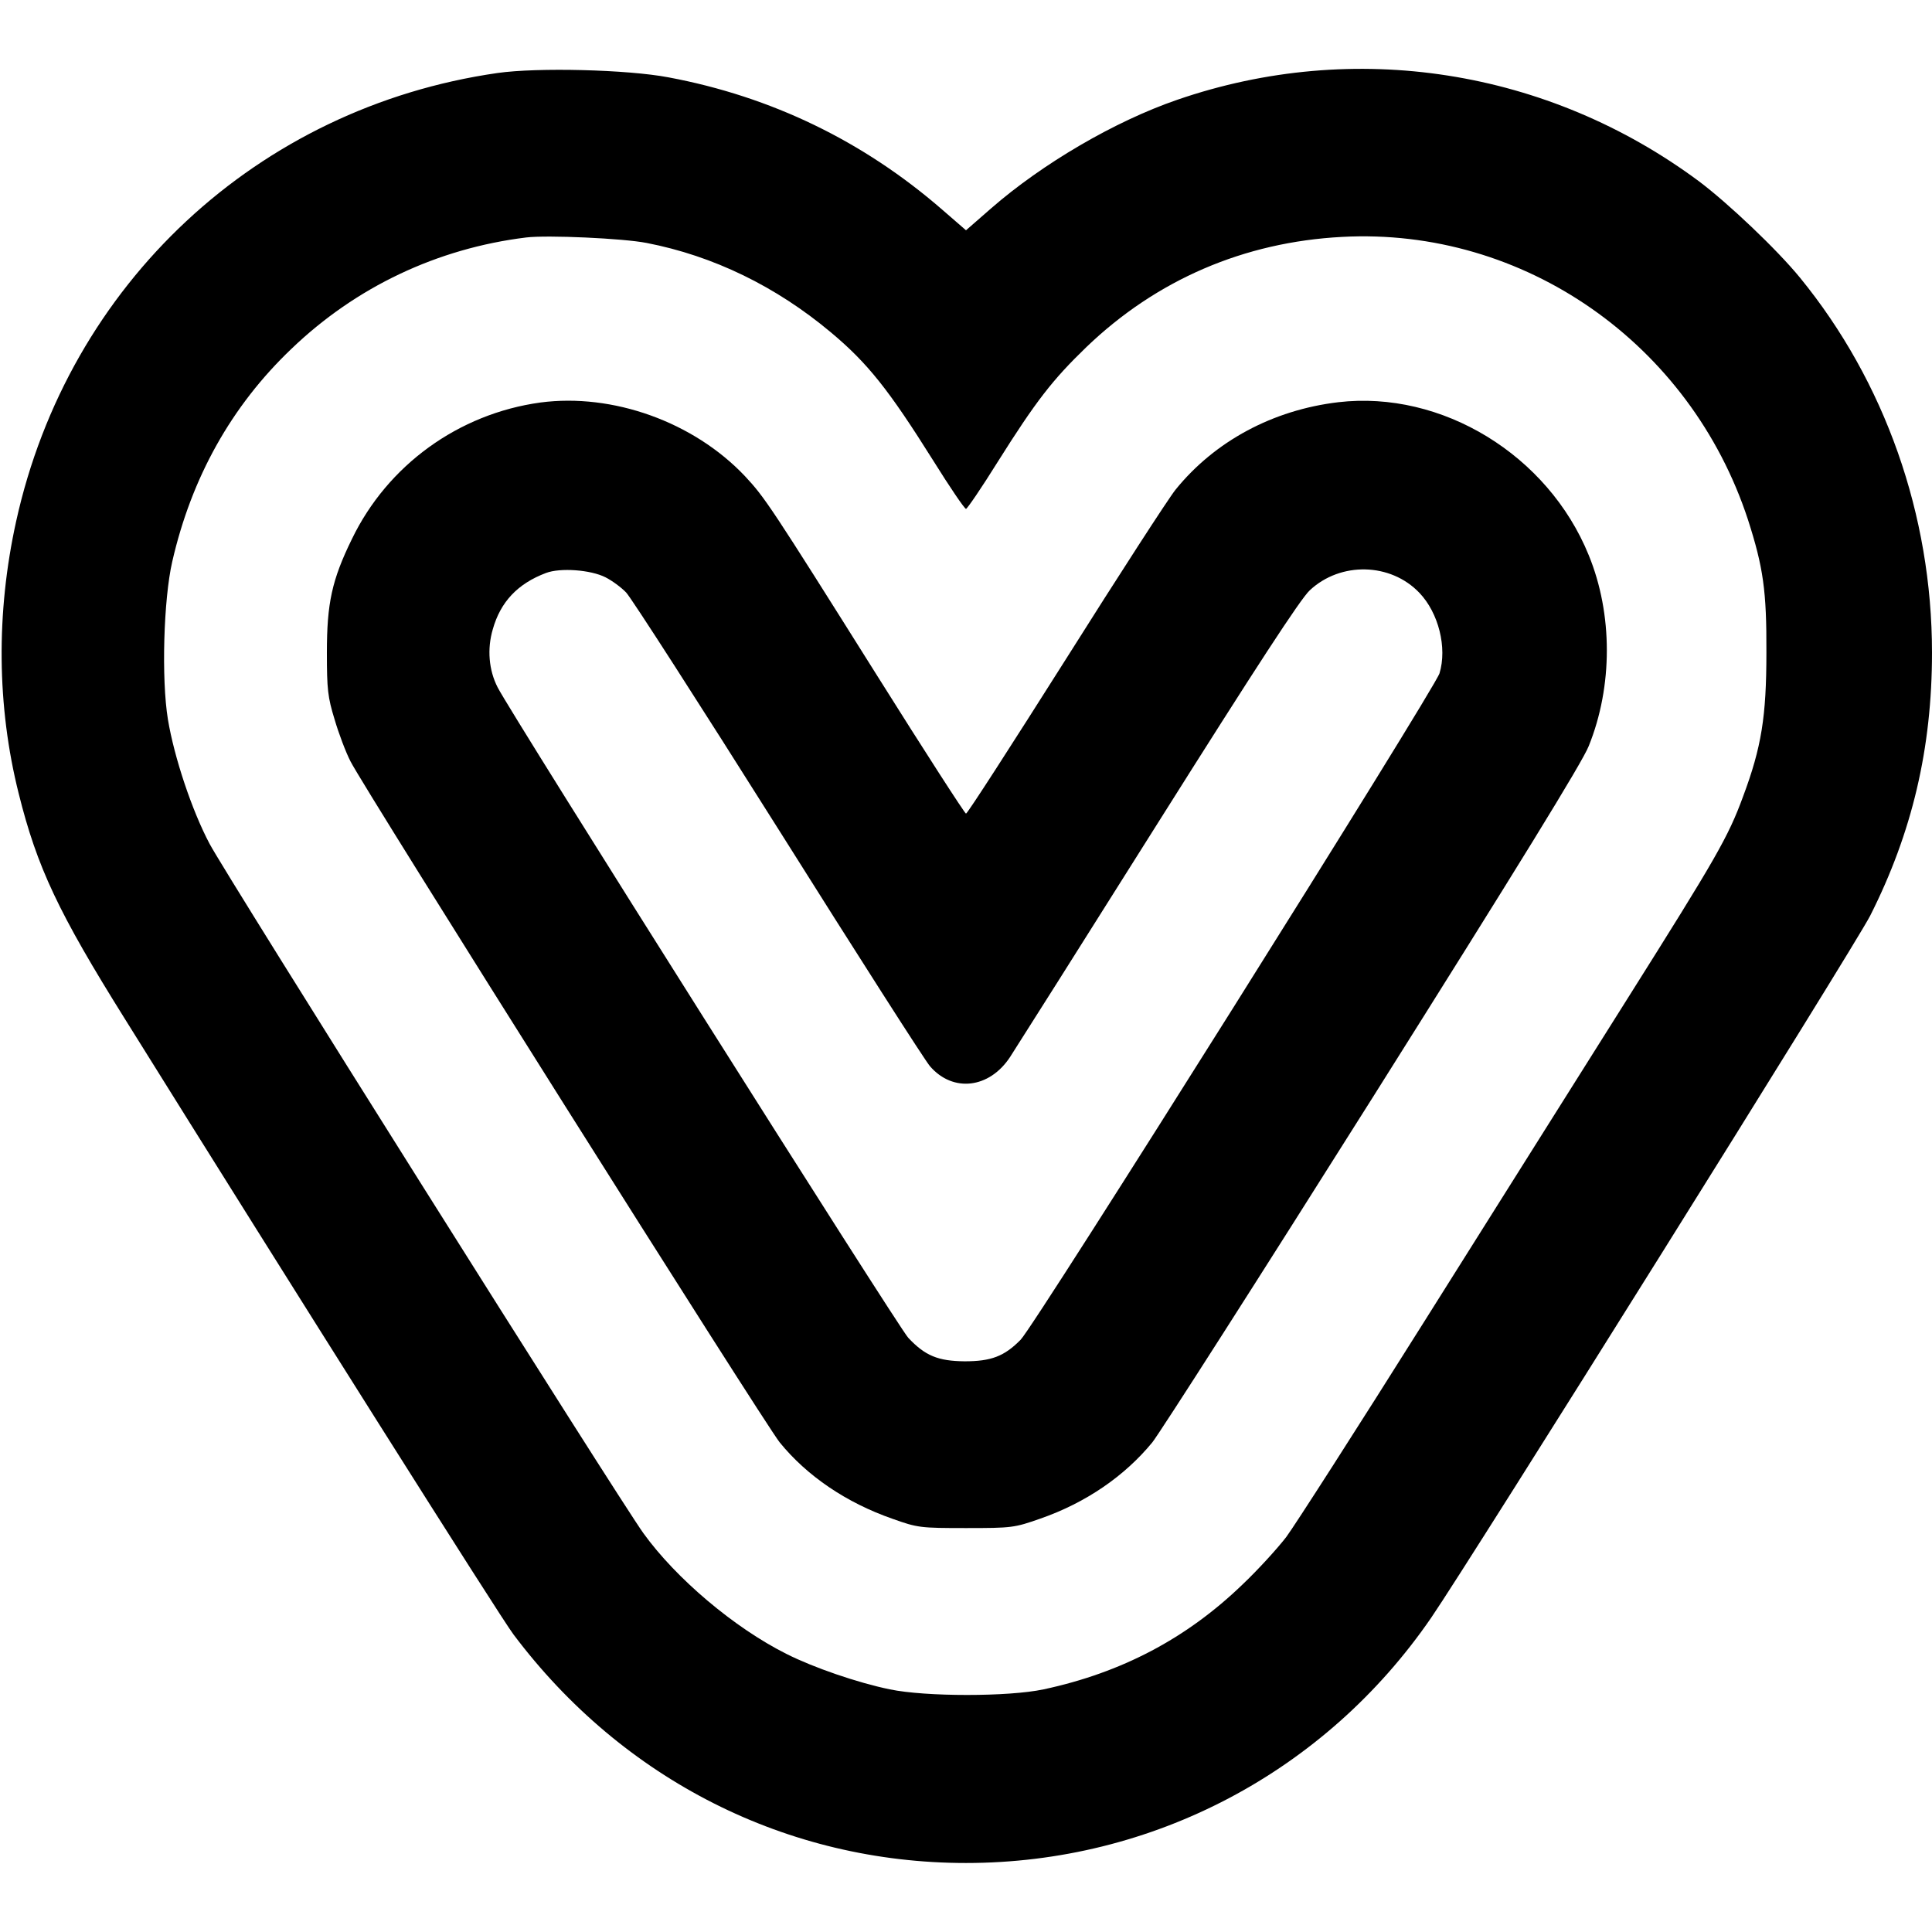
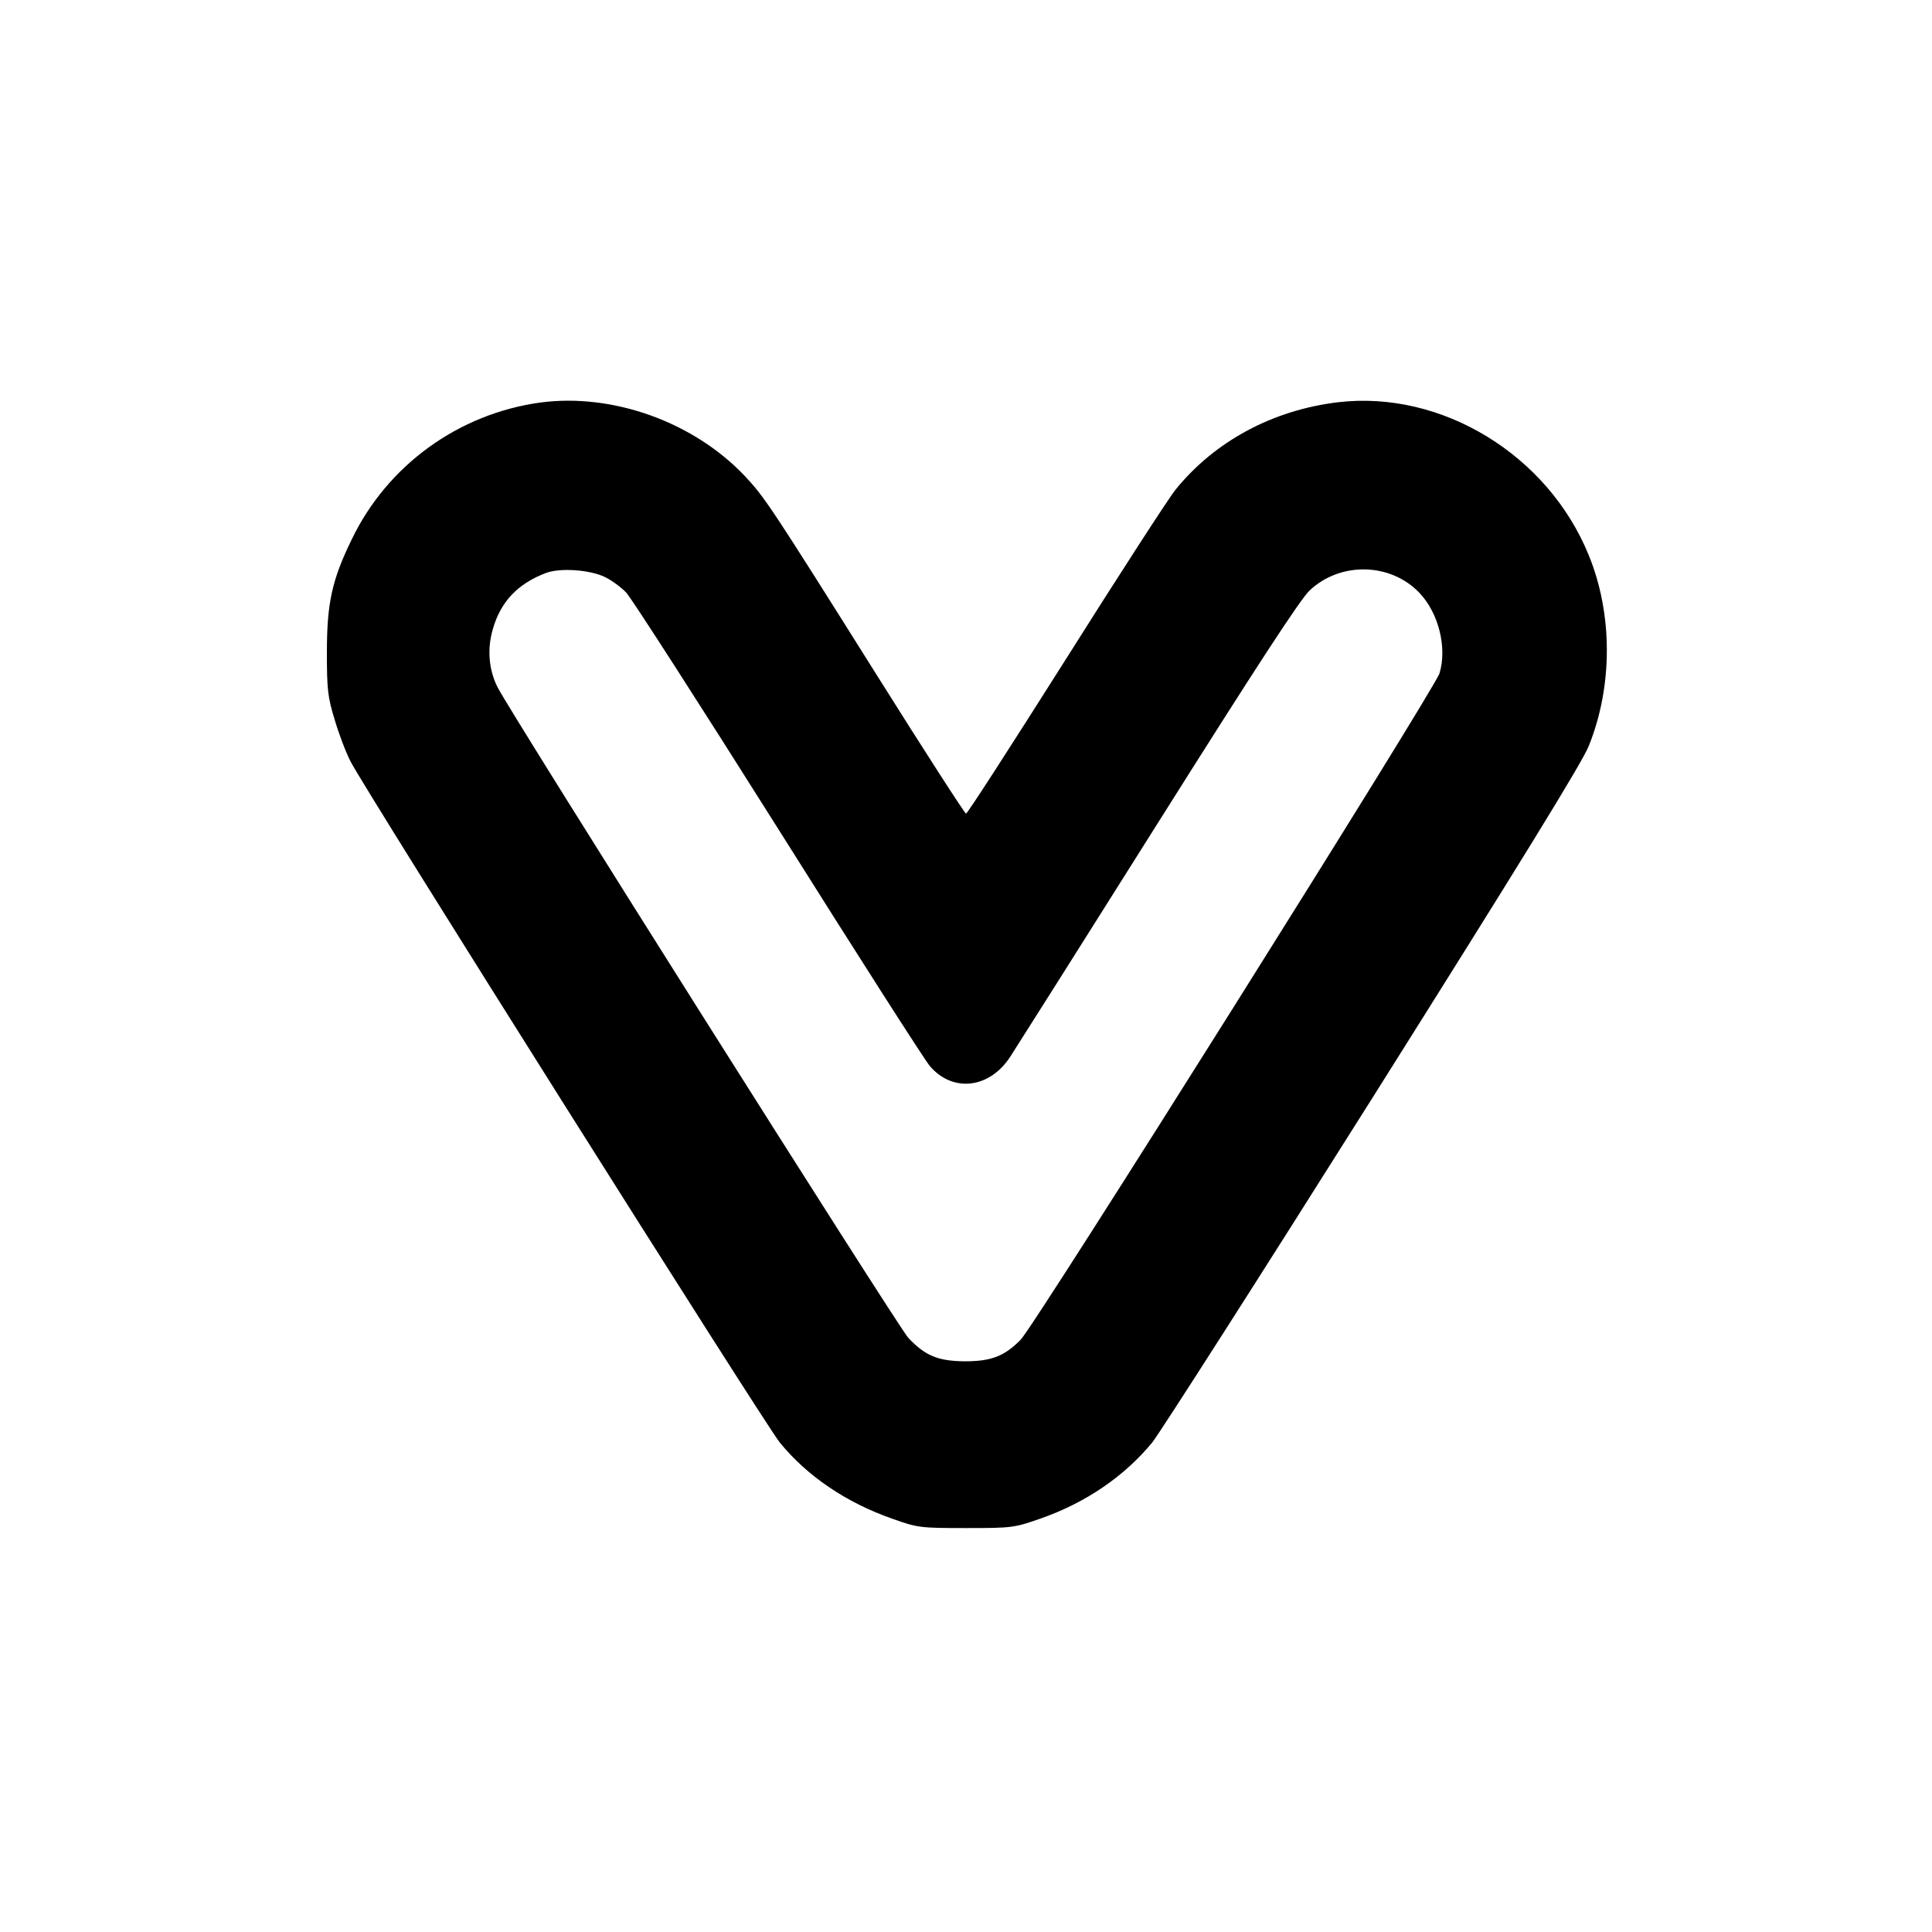
<svg xmlns="http://www.w3.org/2000/svg" width="896" height="896" version="1.0" viewBox="0 0 672 672">
-   <path d="M173 25.4c-83.4 12-149.2 73.3-167.4 156-7 31.8-6.7 64.3.9 94.6 6.4 25.7 13.8 41.4 37 78.5 58.6 94 130.6 208.1 135.1 214 38 50.6 95.2 79.5 157.4 79.5 64.9 0 124.9-31.6 161.8-85.3 13.9-20.3 147.5-233.9 152.7-244.2 14.6-28.9 21.5-58.2 21.5-91.5 0-47.9-16.4-94.3-45.9-130.4-8.1-9.9-25-25.9-35.1-33.5C538.4 24 471 13.5 409.5 34.7c-21.8 7.5-46.9 22.2-64.8 37.8l-8.7 7.6-8.3-7.2c-27.4-23.8-59.4-39.3-95.2-46-14.2-2.7-45.5-3.5-59.5-1.5zm51.9 59.1c23.2 4.5 45 15.1 64.1 31.1 12.8 10.7 20.1 19.9 35.6 44.6 5.8 9.3 10.9 16.8 11.4 16.8.4 0 5.4-7.3 11-16.3 13.4-21.3 19.1-28.6 30.9-40 24.4-23.4 54.8-36.5 88.9-38.3 63.2-3.4 121.1 37 141.2 98.4 5.3 16.5 6.5 24.7 6.4 46.2 0 22.2-1.7 32.9-8.1 50-5.2 14.2-9.4 21.4-40 70-15.4 24.5-47.3 75.1-70.8 112.5-23.5 37.4-45.2 71.2-48.1 75.1-3 3.9-9.8 11.4-15.3 16.6-19.4 18.7-42 30.6-69.1 36.4-12.2 2.6-41 2.6-53.5 0-11.2-2.3-26.6-7.6-35.9-12.3-18.2-9.1-38.5-26.3-49.8-42C215.4 521.7 78.4 304 72.9 293.5c-6.1-11.5-12.3-30-14.5-43.3-2.3-14.1-1.5-41.7 1.5-54.8 6.7-29.3 20.6-54.2 41.5-74.1 22.4-21.5 50.7-34.9 81.6-38.7 7.3-.9 33.8.3 41.9 1.9z" />
  <path d="M188 140c-28.5 3.9-53.2 21.8-65.6 47.5-7 14.3-8.7 22.4-8.7 39.5 0 12.8.3 15.5 2.7 23.3 1.4 4.8 3.9 11.4 5.5 14.5 4.7 9.4 143.9 230.2 149.3 236.9 9.5 11.7 23.2 21 39.3 26.6 8.7 3.1 9.6 3.2 25.5 3.2 16 0 16.8-.1 25.9-3.3 15.8-5.5 29.3-14.8 38.9-26.5 2.7-3.4 37.3-57.5 76.8-120.2 50.3-79.9 72.8-116.4 75-122 8.4-20.8 8.4-45.9 0-66.4-14.2-34.9-51.1-57.4-87.1-53.2-22.8 2.7-43 13.6-56.6 30.4-2.5 3.1-19.7 29.7-38.3 59.2C352 258.9 336.5 283 336 283c-.4 0-14.4-21.7-31.1-48.3-37-58.9-38.9-61.7-45.8-69.1-17.9-18.9-46-28.9-71.1-25.6zm22.6 60.8c2.2 1.1 5.5 3.5 7.2 5.3 1.8 1.9 25.6 38.9 53 82.4 27.3 43.4 51 80.5 52.7 82.4 8 9.2 20.6 7.7 27.8-3.2 1.9-2.9 25.1-39.6 51.6-81.7 33.7-53.5 49.5-77.8 52.7-80.7 10.7-10 28.1-9.6 38.1.9 6.7 7 9.7 19.1 7 28C498.9 239.9 360 461 355 466c-5.7 5.8-10.3 7.5-19.5 7.5-9.2-.1-13.7-1.9-19.6-8.2-3.4-3.6-138.1-216.9-142.8-226.2-3.1-6-3.7-13.4-1.7-20.2 2.7-9.6 8.7-15.9 18.5-19.6 5-1.9 15.6-1.1 20.7 1.5z" />
</svg>